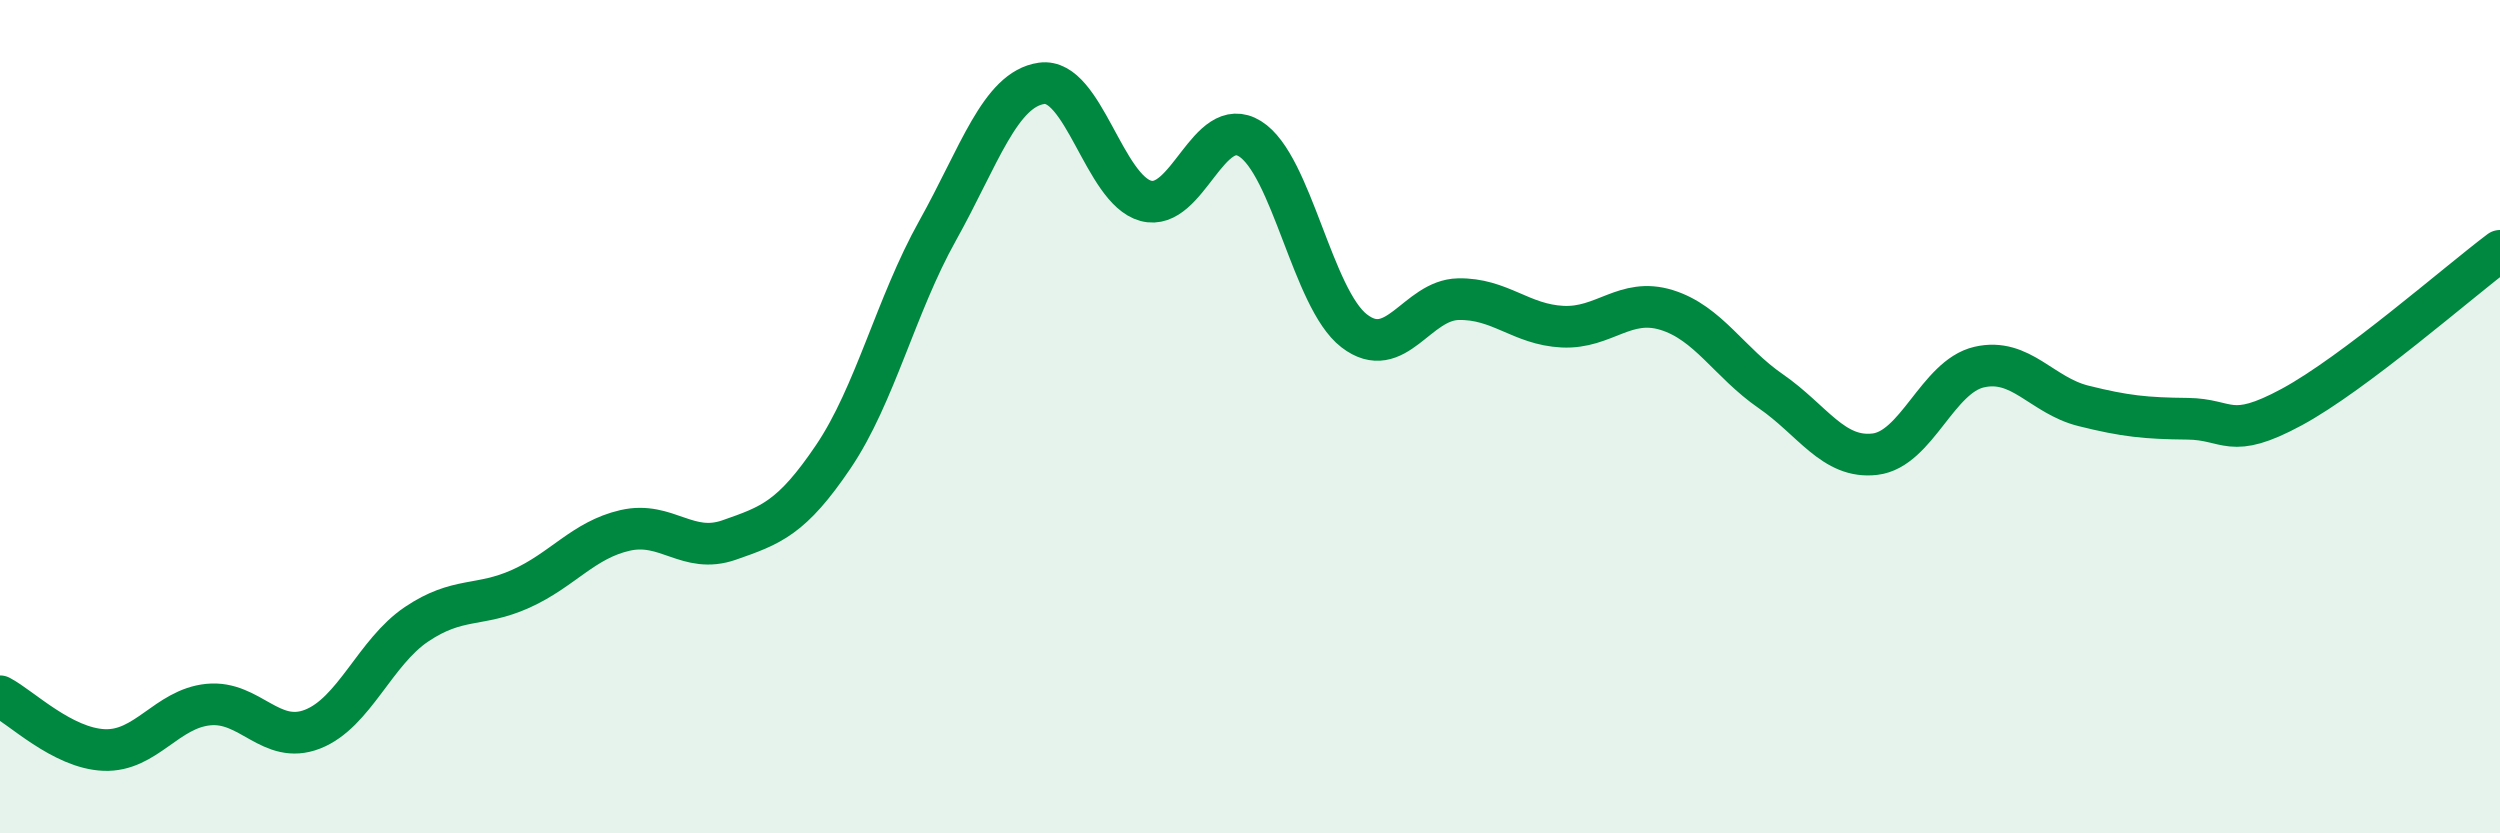
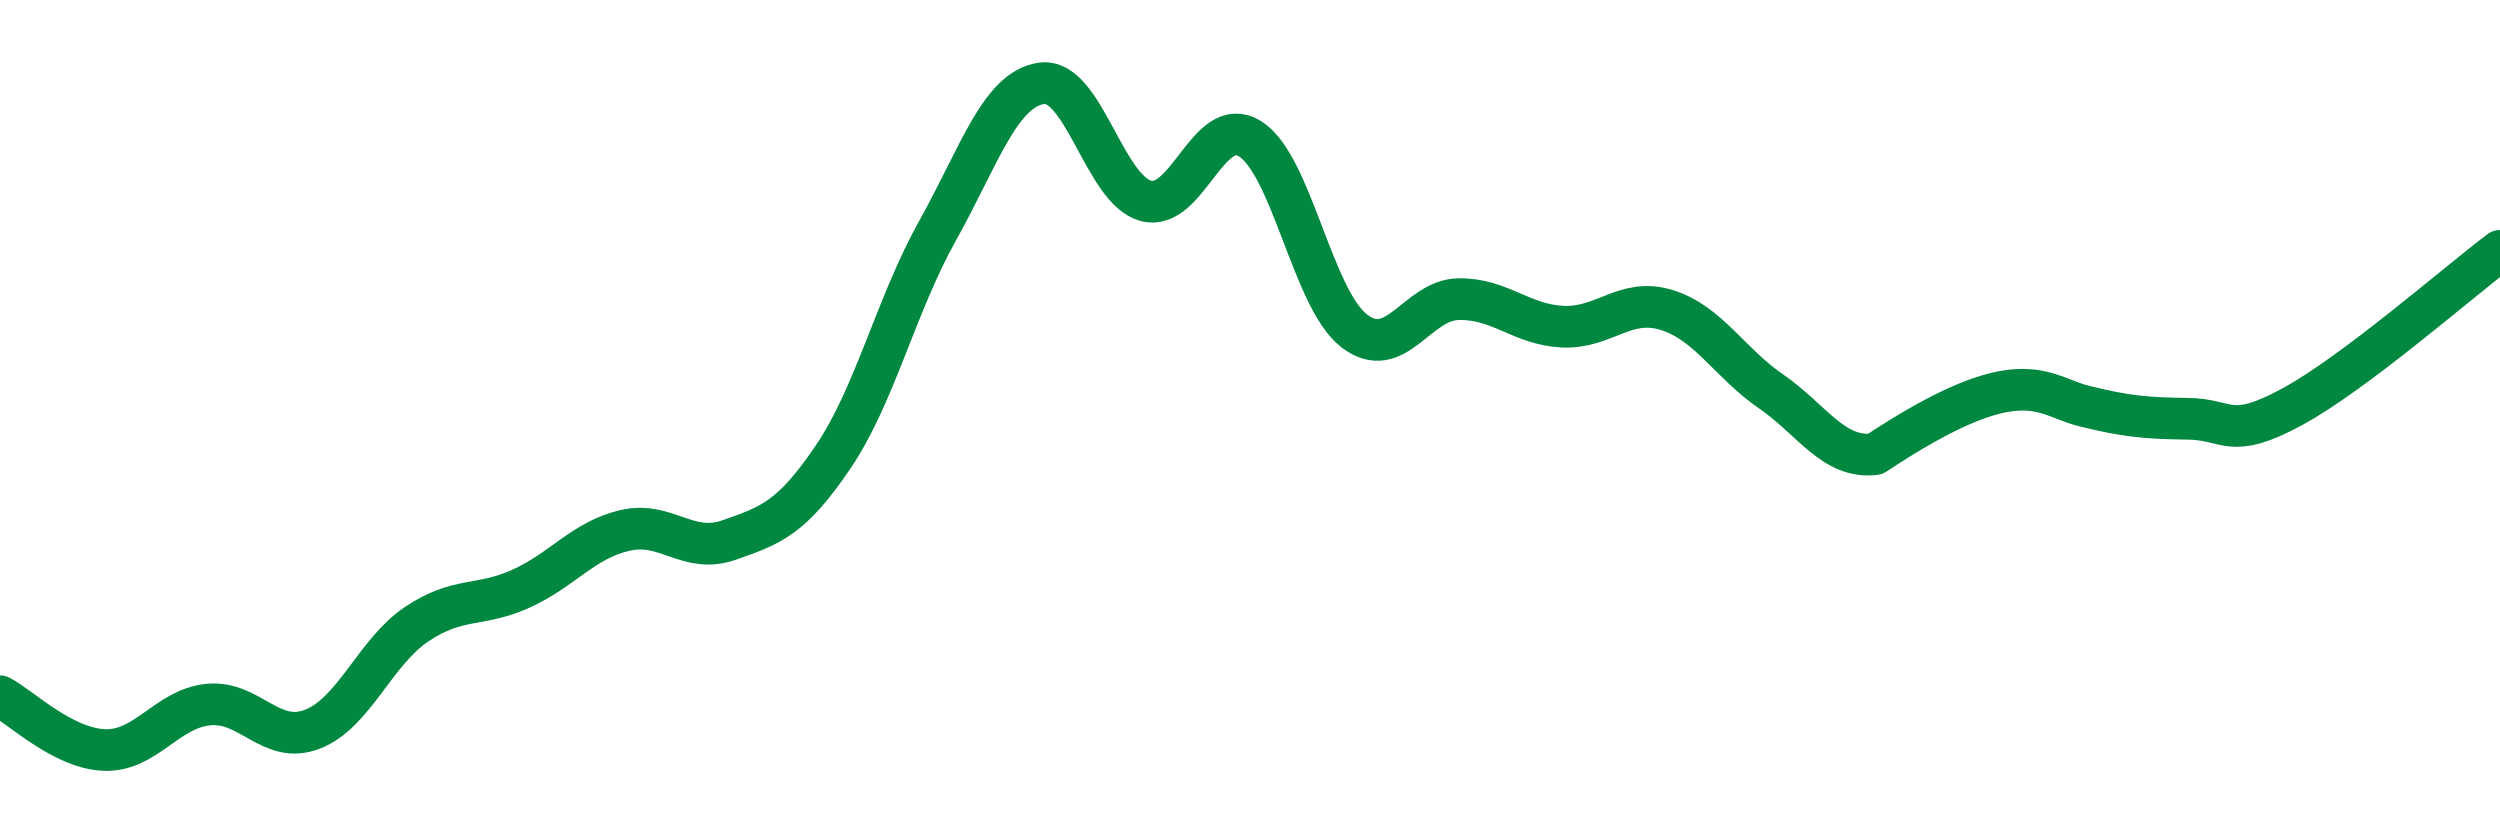
<svg xmlns="http://www.w3.org/2000/svg" width="60" height="20" viewBox="0 0 60 20">
-   <path d="M 0,16.71 C 0.5,16.97 1.5,17.96 2.5,18 C 3.5,18.04 4,17.01 5,16.91 C 6,16.81 6.5,17.89 7.5,17.5 C 8.5,17.11 9,15.65 10,14.98 C 11,14.31 11.5,14.58 12.5,14.13 C 13.5,13.68 14,12.96 15,12.73 C 16,12.5 16.5,13.31 17.5,12.96 C 18.5,12.61 19,12.44 20,10.96 C 21,9.48 21.5,7.33 22.5,5.54 C 23.5,3.75 24,2.14 25,2 C 26,1.86 26.5,4.55 27.5,4.82 C 28.5,5.09 29,2.71 30,3.33 C 31,3.95 31.5,7.17 32.5,7.94 C 33.5,8.71 34,7.2 35,7.18 C 36,7.16 36.5,7.79 37.5,7.84 C 38.5,7.89 39,7.13 40,7.44 C 41,7.75 41.5,8.7 42.5,9.39 C 43.5,10.08 44,11.02 45,10.9 C 46,10.78 46.5,9.04 47.5,8.81 C 48.5,8.58 49,9.49 50,9.74 C 51,9.99 51.5,10.04 52.5,10.05 C 53.5,10.06 53.5,10.58 55,9.77 C 56.5,8.96 59,6.77 60,6.02L60 20L0 20Z" fill="#008740" opacity="0.1" stroke-linecap="round" stroke-linejoin="round" />
-   <path d="M 0,16.71 C 0.5,16.97 1.5,17.96 2.5,18 C 3.5,18.04 4,17.01 5,16.91 C 6,16.81 6.5,17.89 7.5,17.5 C 8.5,17.11 9,15.65 10,14.98 C 11,14.31 11.5,14.58 12.5,14.13 C 13.5,13.68 14,12.96 15,12.73 C 16,12.5 16.5,13.31 17.5,12.96 C 18.5,12.61 19,12.44 20,10.96 C 21,9.48 21.5,7.33 22.5,5.54 C 23.5,3.75 24,2.14 25,2 C 26,1.86 26.5,4.55 27.5,4.82 C 28.5,5.09 29,2.71 30,3.33 C 31,3.95 31.5,7.17 32.5,7.94 C 33.5,8.71 34,7.2 35,7.18 C 36,7.16 36.5,7.79 37.5,7.84 C 38.5,7.89 39,7.13 40,7.44 C 41,7.75 41.5,8.7 42.5,9.39 C 43.5,10.08 44,11.02 45,10.9 C 46,10.78 46.5,9.04 47.5,8.81 C 48.5,8.58 49,9.49 50,9.74 C 51,9.99 51.5,10.04 52.5,10.05 C 53.5,10.06 53.5,10.58 55,9.77 C 56.5,8.96 59,6.77 60,6.02" stroke="#008740" stroke-width="1" fill="none" stroke-linecap="round" stroke-linejoin="round" />
+   <path d="M 0,16.71 C 0.5,16.97 1.5,17.96 2.5,18 C 3.5,18.04 4,17.01 5,16.91 C 6,16.81 6.5,17.89 7.5,17.5 C 8.5,17.11 9,15.65 10,14.98 C 11,14.31 11.5,14.58 12.5,14.13 C 13.5,13.68 14,12.96 15,12.73 C 16,12.5 16.5,13.31 17.5,12.96 C 18.5,12.61 19,12.44 20,10.96 C 21,9.48 21.5,7.33 22.5,5.54 C 23.5,3.75 24,2.14 25,2 C 26,1.86 26.5,4.55 27.5,4.82 C 28.5,5.09 29,2.71 30,3.33 C 31,3.95 31.5,7.17 32.5,7.94 C 33.5,8.71 34,7.2 35,7.18 C 36,7.16 36.5,7.79 37.5,7.84 C 38.5,7.89 39,7.13 40,7.44 C 41,7.75 41.5,8.7 42.5,9.39 C 43.5,10.08 44,11.02 45,10.9 C 48.5,8.58 49,9.49 50,9.74 C 51,9.99 51.5,10.04 52.5,10.05 C 53.5,10.06 53.5,10.58 55,9.77 C 56.5,8.96 59,6.77 60,6.02" stroke="#008740" stroke-width="1" fill="none" stroke-linecap="round" stroke-linejoin="round" />
</svg>